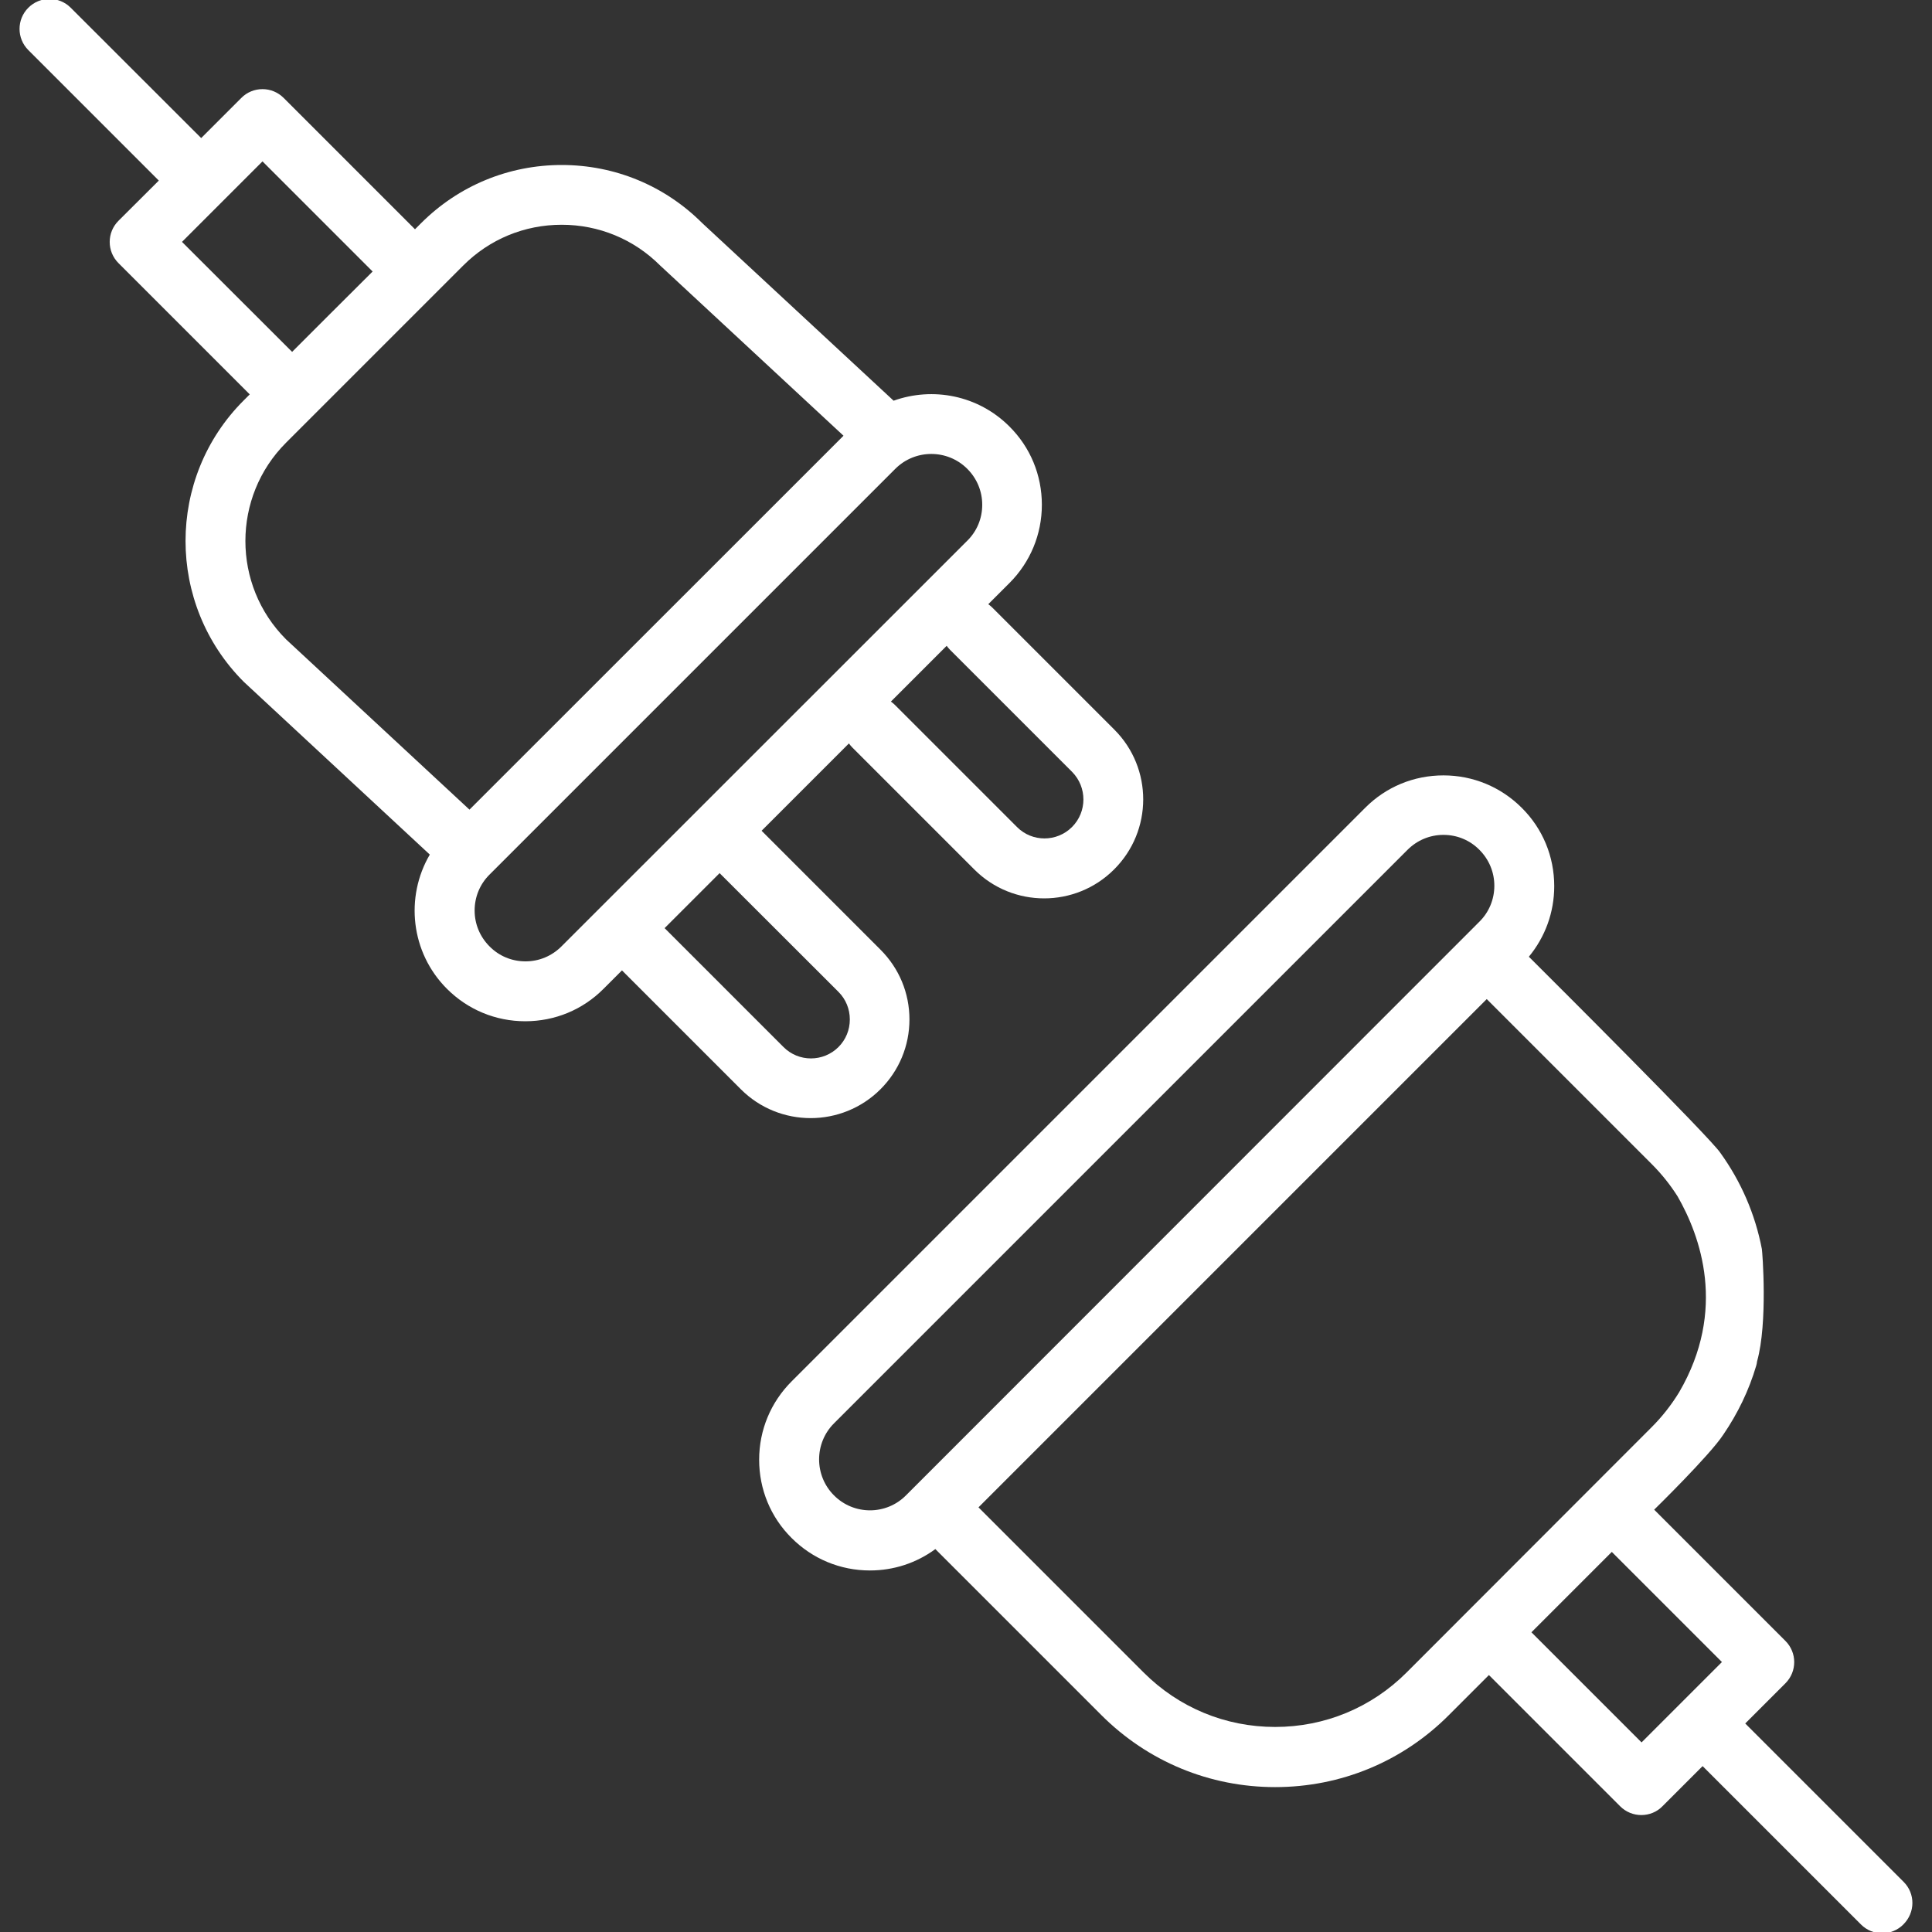
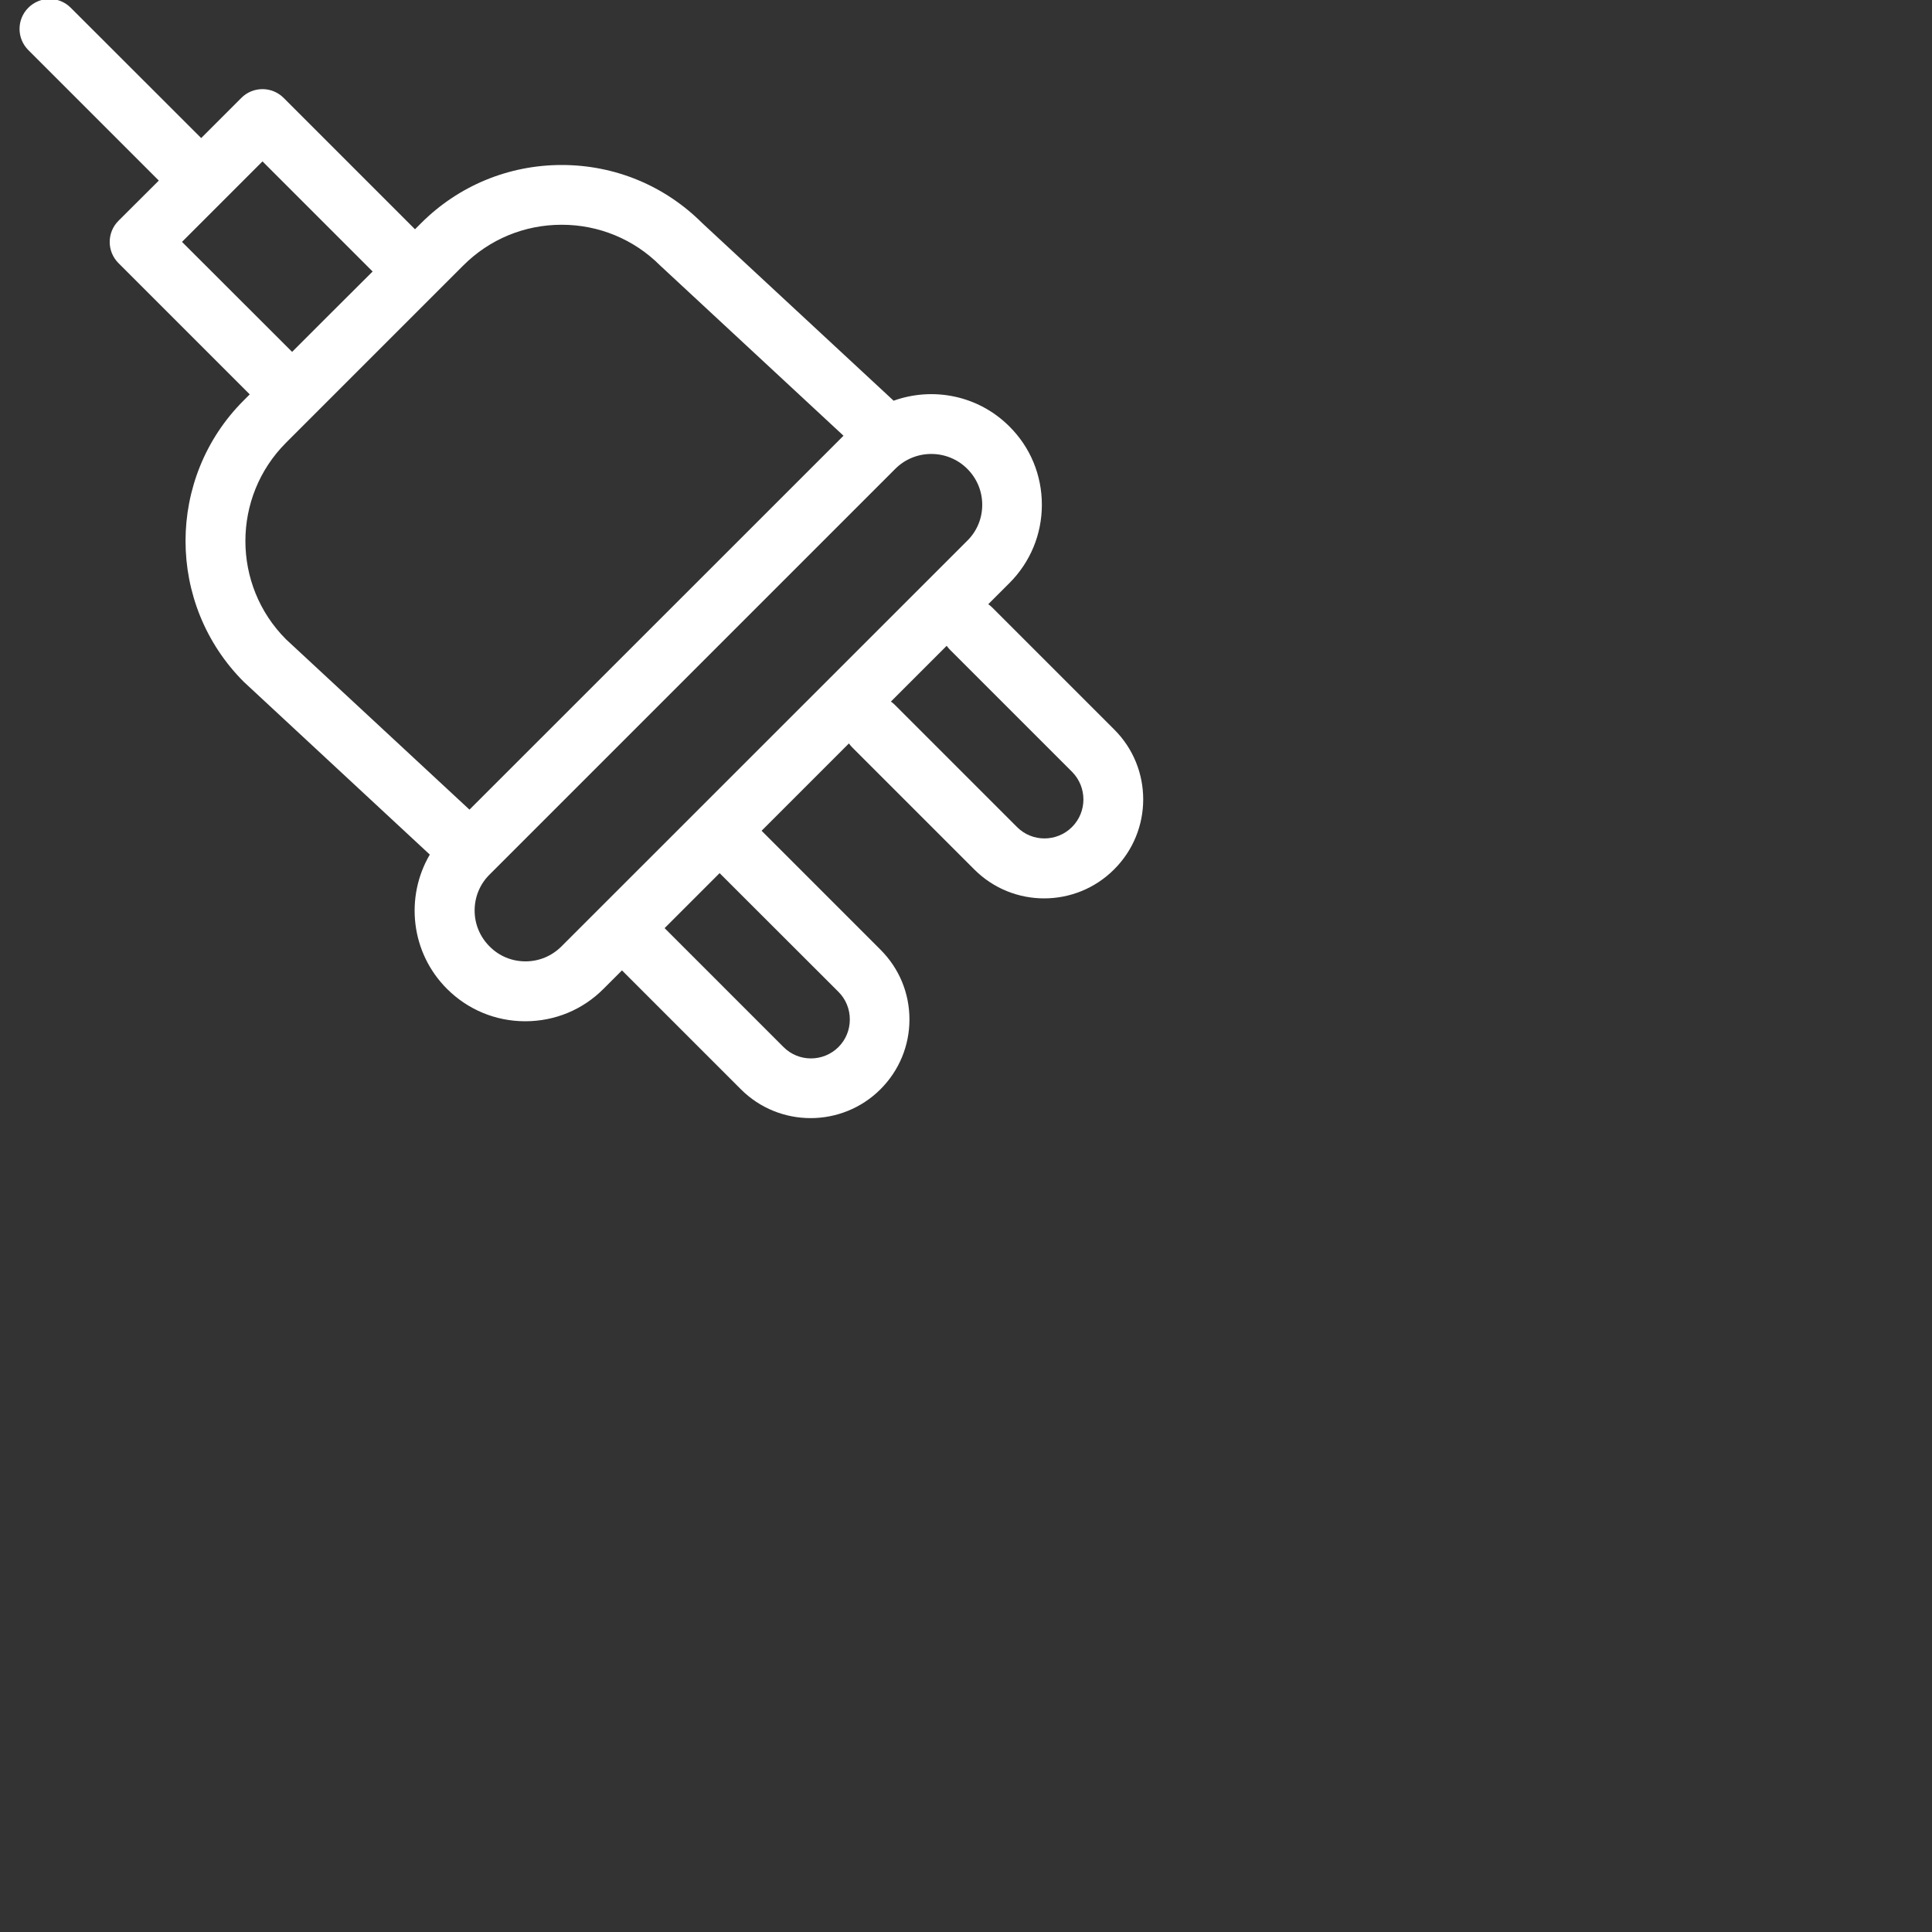
<svg xmlns="http://www.w3.org/2000/svg" version="1.1" id="Layer_1" x="0px" y="0px" viewBox="0 0 1500 1500" style="enable-background:new 0 0 1500 1500;" xml:space="preserve">
  <rect x="0" y="0" width="1500" height="1500" fill="#333333" stroke="none" />
  <style type="text/css">
	.st0{fill:#FFFFFF;}
</style>
  <g>
    <path class="st0" d="M865.2,566.5l-94.8-94.8c-1-1-2-1.8-3.1-2.6l16.4-16.4c16.2-16.2,25.2-37.8,25.2-60.8s-8.9-44.6-25.2-60.8   c-24.3-24.3-59.5-30.9-89.9-20L545.3,173.3c-29.2-29.2-68-45.2-109.2-45.2s-80.1,16.1-109.2,45.2l-4.7,4.7l-102-102   c-4.4-4.4-10.3-6.8-16.4-6.8s-12.1,2.4-16.4,6.8l-31.2,31.2L54.9,6C45.8-3.1,31.1-3.1,22,6s-9.1,23.8,0,32.9l101.3,101.3L92,171.4   c-9.1,9.1-9.1,23.8,0,32.9l101.9,101.9l-4.7,4.7C129,371,129,469,189.2,529.3l144.5,134.2c-19.3,32.9-14.9,76,13.3,104.2   c16.2,16.2,37.8,25.2,60.8,25.2s44.6-8.9,60.8-25.2l14.3-14.3l92.3,92.3c15,15,34.6,22.4,54.2,22.4c19.6,0,39.3-7.5,54.2-22.4   c14.5-14.5,22.5-33.8,22.5-54.2c0-20.5-8-39.7-22.5-54.2L591.3,645l67.8-67.8c0.8,1.1,1.6,2.1,2.6,3.1l94.8,94.8   c15,15,34.6,22.4,54.2,22.4c19.6,0,39.3-7.5,54.2-22.4C895.1,645.1,895.1,596.4,865.2,566.5z M141.3,187.8l62.5-62.5l85.5,85.5   L258,242l-31.2,31.2L141.3,187.8z M222.1,496.4c-42.1-42.1-42.1-110.6,0-152.7l137.6-137.6c20.4-20.4,47.5-31.6,76.4-31.6   c28.8,0,56,11.2,76.4,31.6l142.4,132.2l-26,26l-0.1,0.1L364.5,628.6L222.1,496.4z M435.9,734.8c-7.5,7.5-17.4,11.6-27.9,11.6   c-10.6,0-20.5-4.1-27.9-11.6c-7.5-7.5-11.6-17.4-11.6-27.9s4.1-20.5,11.6-27.9l293.6-293.6l0.1-0.1l21.3-21.3   c15.4-15.4,40.5-15.4,55.9,0c7.5,7.5,11.6,17.4,11.6,27.9c0,10.6-4.1,20.5-11.6,27.9L435.9,734.8z M651,770.1   c5.7,5.7,8.8,13.3,8.8,21.4c0,8.1-3.1,15.7-8.8,21.4c-11.8,11.8-31,11.8-42.7,0L516,720.6l42.7-42.7L651,770.1z M832.3,642.1   c-11.8,11.8-31,11.8-42.7,0l-94.8-94.8c-1-1-2-1.8-3.1-2.6l43.3-43.3c0.8,1.1,1.6,2.1,2.6,3.1l94.8,94.8   C844.1,611.2,844.1,630.3,832.3,642.1z" />
-     <path class="st0" d="M1478,1461.1l-123-123l31.2-31.2c9.1-9.1,9.1-23.8,0-32.9l-101.9-101.9c0,0,43.2-42.2,53.7-58.3   c11.2-16.4,19.9-34.4,25.5-53.4c0.3-1.2,0.6-2.3,0.7-3.5c8.4-29.9,4.1-85.1,3.7-87.2c-5.2-27.1-16.2-52.4-32.2-74.6   c-7.4-11.4-130.7-134.4-148.7-152.3c12.7-15.4,19.7-34.5,19.7-54.8c0-23-8.9-44.6-25.2-60.8c-16.2-16.2-37.8-25.2-60.8-25.2   s-44.6,8.9-60.8,25.2l-445.3,445.3c-16.2,16.2-25.2,37.8-25.2,60.8s8.9,44.6,25.2,60.8c16.2,16.2,37.8,25.2,60.8,25.2   c18.5,0,36.1-5.8,50.8-16.6l128.9,128.9c36,36,84,55.9,134.9,55.9c51,0,98.9-19.8,134.9-55.9l31.1-31.1l101.9,101.9   c4.4,4.4,10.3,6.8,16.4,6.8c6.2,0,12.1-2.4,16.4-6.8l31.2-31.2l123,123c4.5,4.5,10.5,6.8,16.4,6.8s11.9-2.3,16.4-6.8   C1487.1,1484.9,1487.1,1470.2,1478,1461.1z M647.5,1161c-15.4-15.4-15.4-40.5,0-55.9l445.3-445.3c7.5-7.5,17.4-11.6,27.9-11.6   c10.6,0,20.5,4.1,27.9,11.6c7.5,7.5,11.6,17.4,11.6,27.9s-4.1,20.5-11.6,27.9L703.4,1161C688,1176.5,662.9,1176.5,647.5,1161z    M1092.1,1298.5c-27.3,27.3-63.5,42.3-102.1,42.3s-74.8-15-102.1-42.3l-128.2-128.2l394.6-394.6l128.2,128.2c7.6,7.6,14.3,16,20,25   c17.6,30.7,38.5,88,1.2,152c-6,9.8-13.1,18.9-21.3,27.1L1092.1,1298.5z M1305.7,1321.6L1305.7,1321.6L1305.7,1321.6l-31.2,31.2   l-85.5-85.5l31.2-31.2l31.2-31.2l85.5,85.5L1305.7,1321.6z" />
  </g>
</svg>